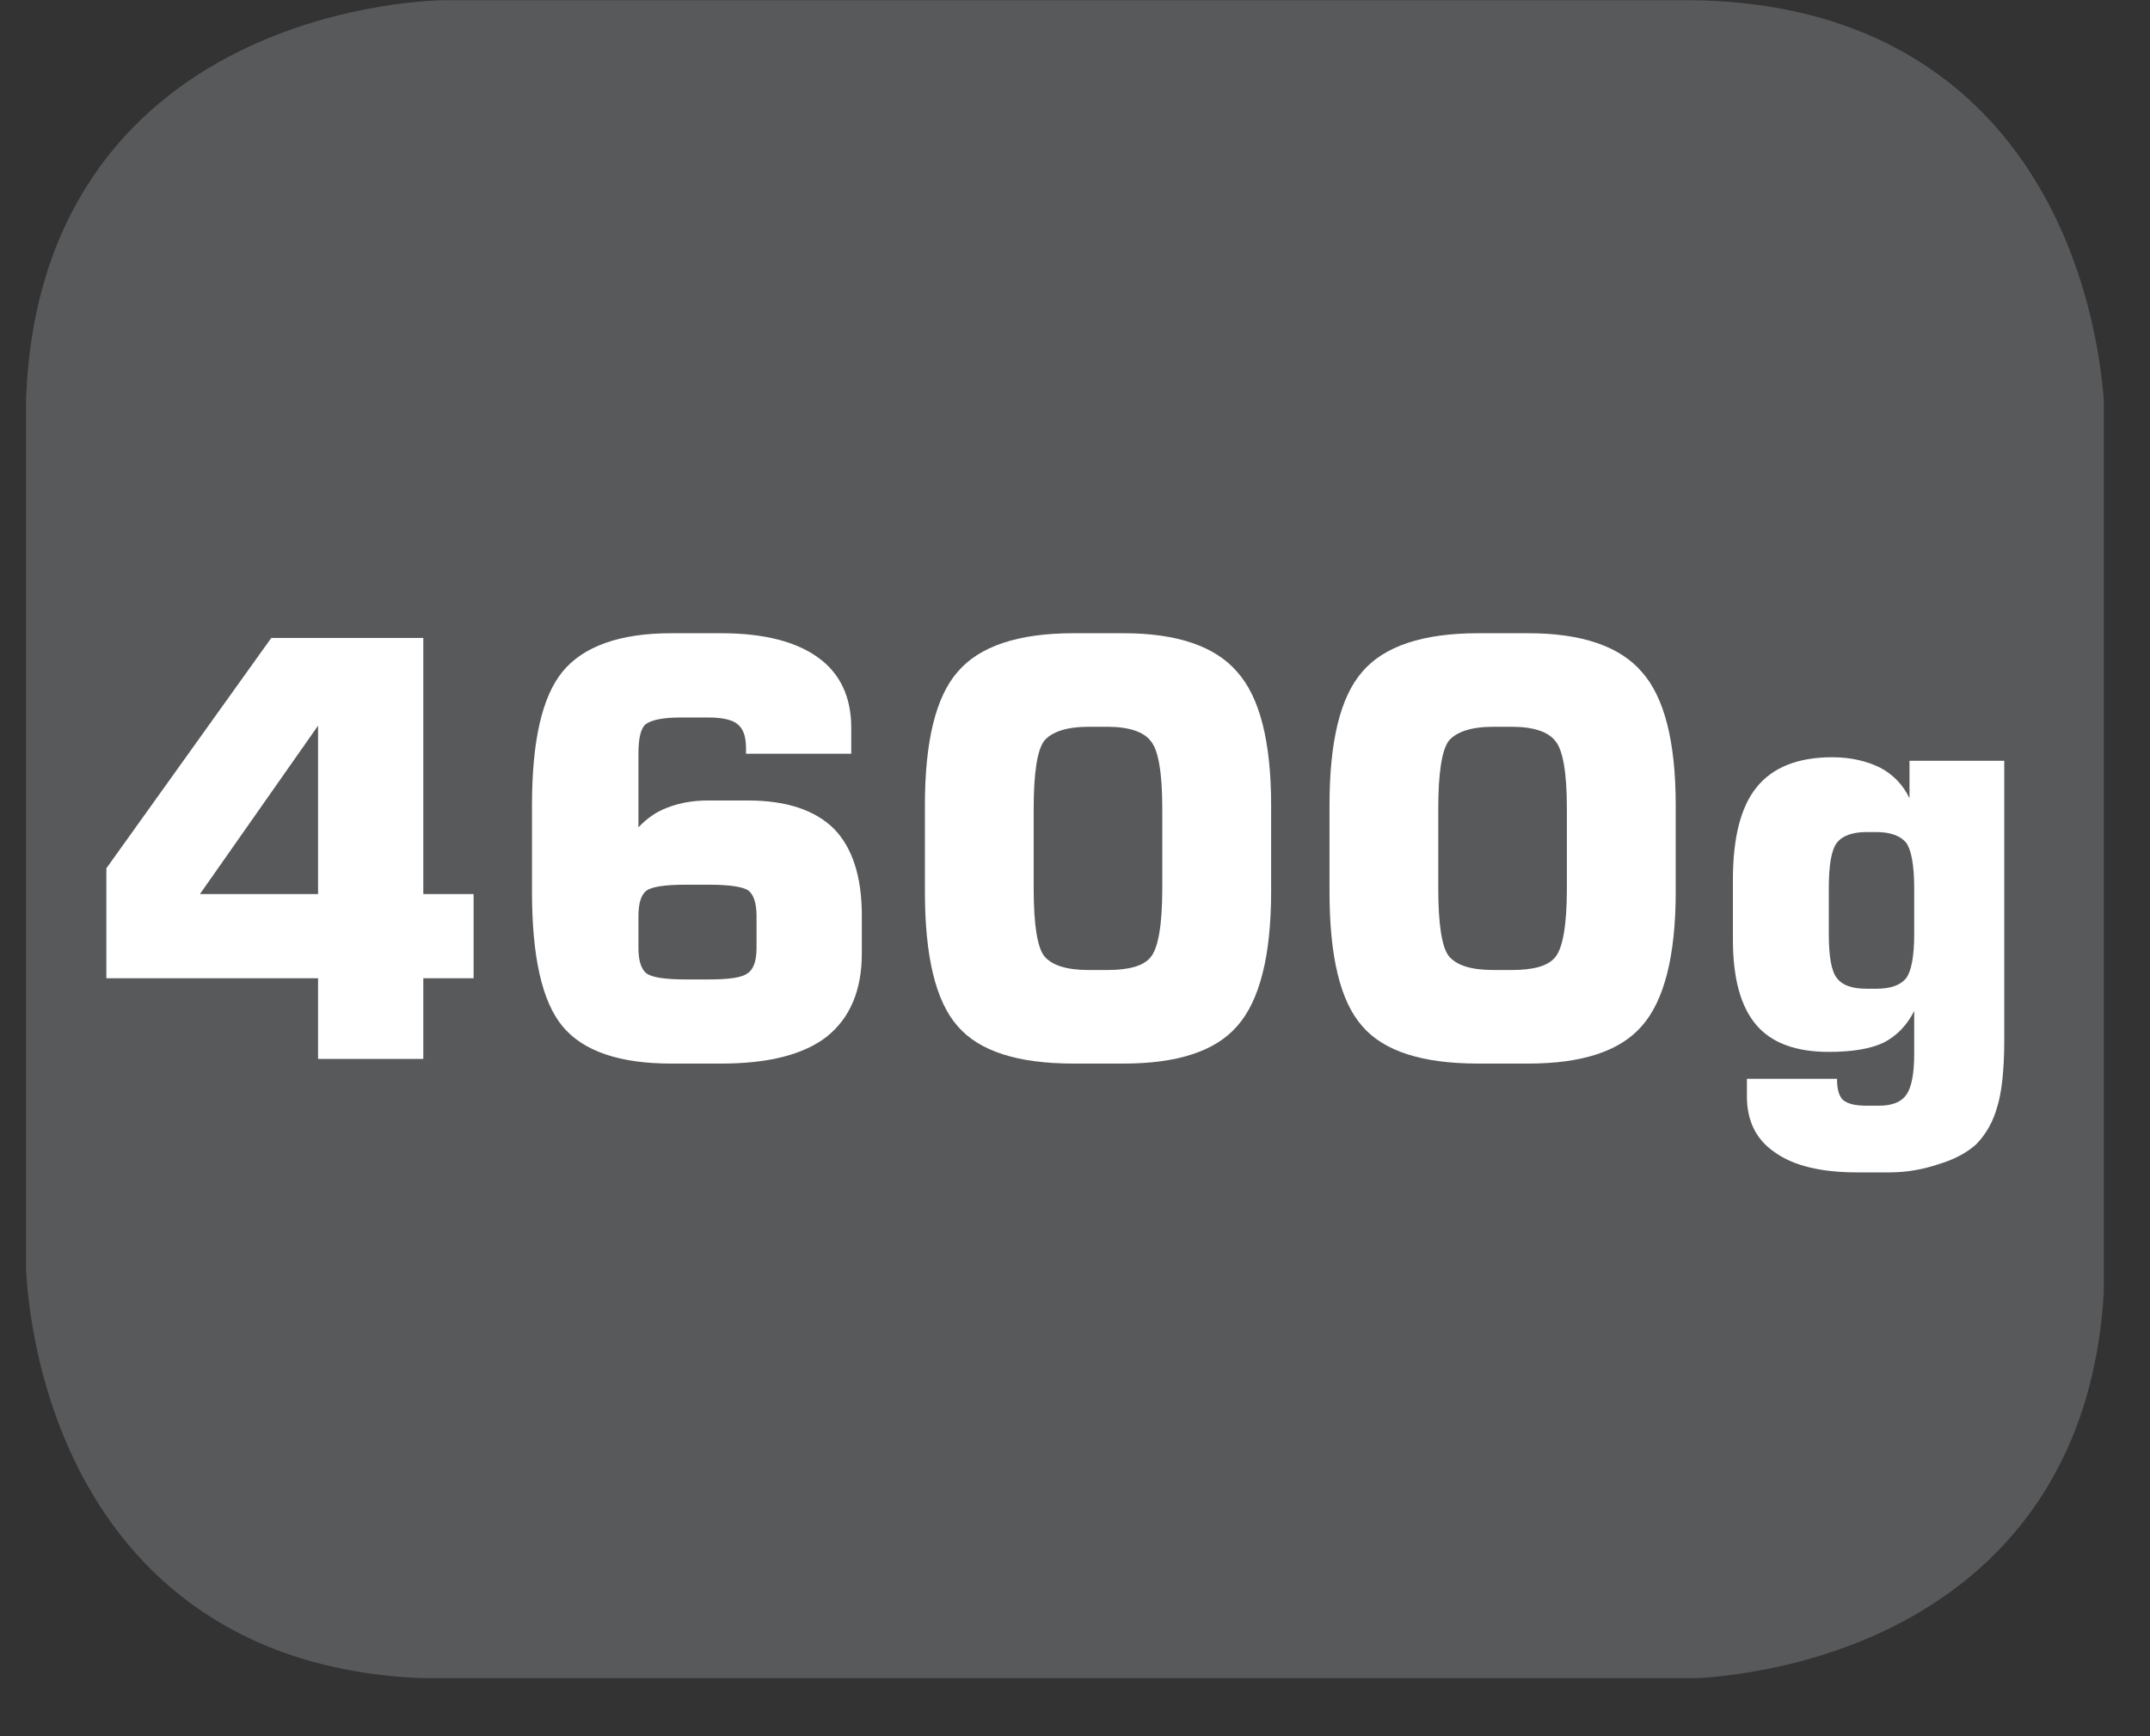
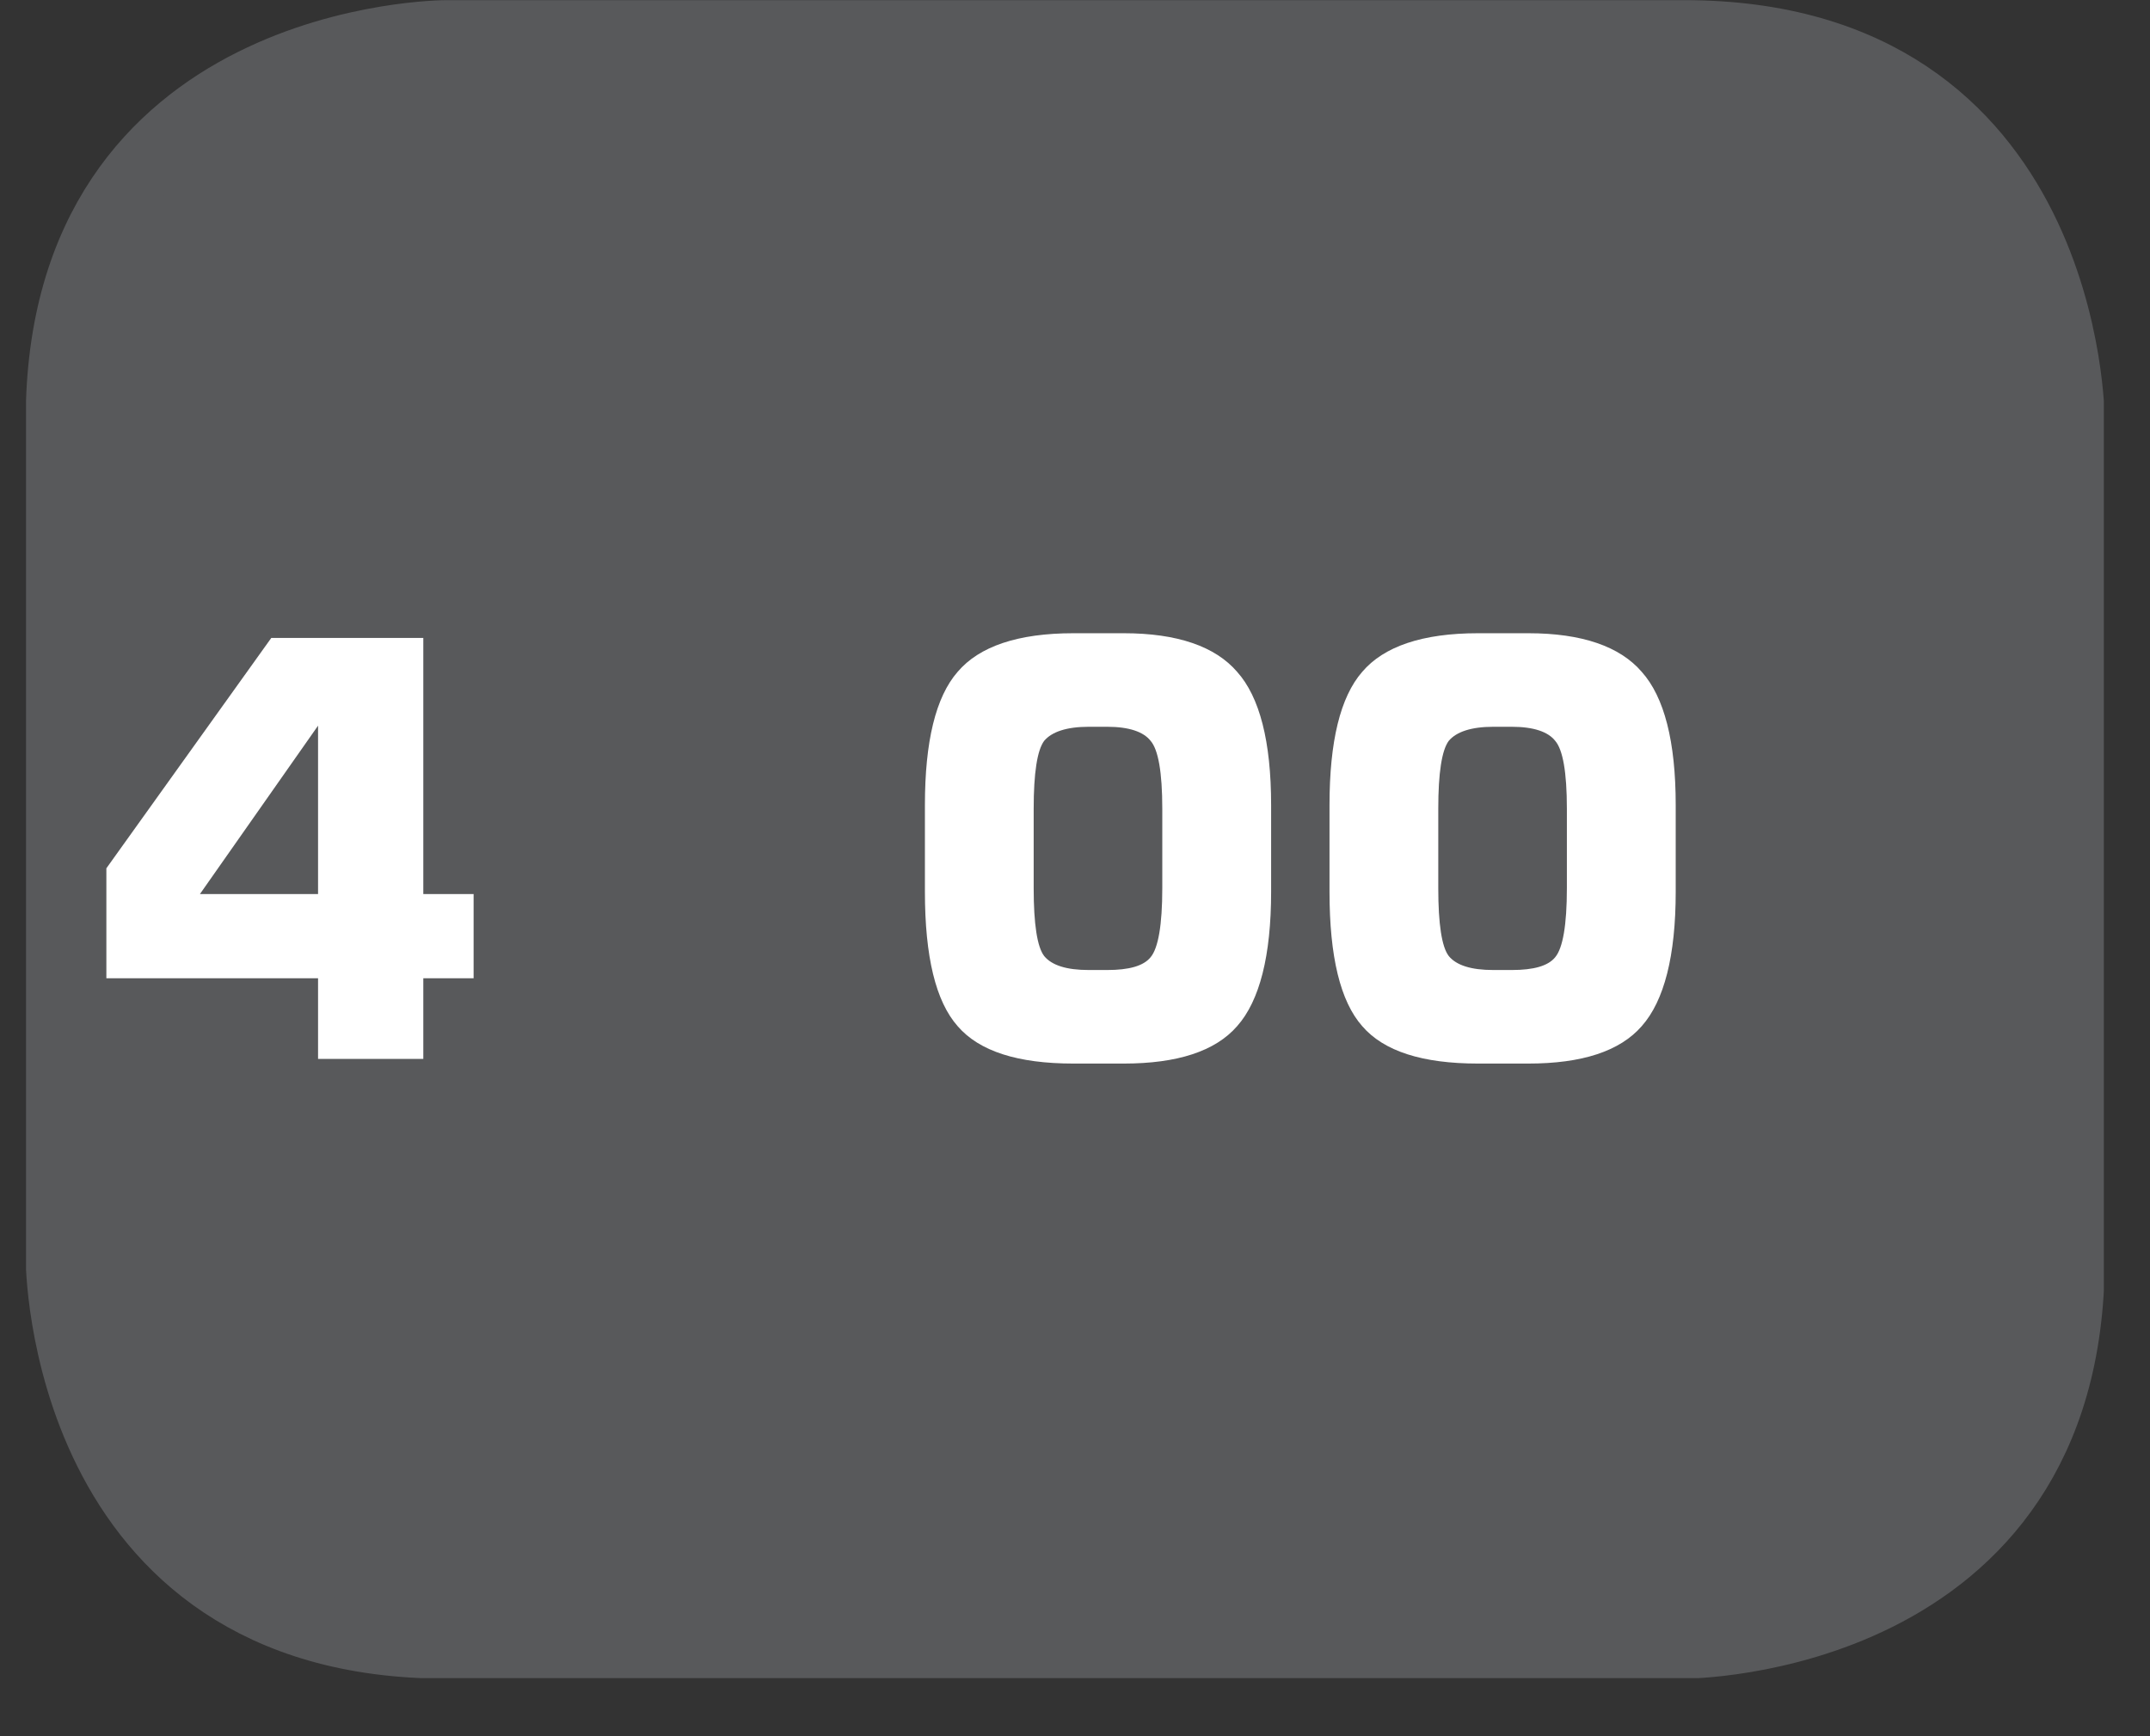
<svg xmlns="http://www.w3.org/2000/svg" xmlns:xlink="http://www.w3.org/1999/xlink" width="28.722pt" height="23.197pt" viewBox="0 0 28.722 23.197" version="1.2">
  <rect x="0" y="0" width="28.722" height="23.197" fill="#333333" stroke="none" />
  <defs>
    <g>
      <symbol overflow="visible" id="glyph0-0">
        <path style="stroke:none;" d="M 0.391 1.359 L 0.391 -5.453 L 4.25 -5.453 L 4.25 1.359 Z M 0.812 0.938 L 3.828 0.938 L 3.828 -5.016 L 0.812 -5.016 Z M 0.812 0.938 " />
      </symbol>
      <symbol overflow="visible" id="glyph0-1">
        <path style="stroke:none;" d="M 1.516 -2.203 L 3.094 -2.203 L 3.094 -4.453 Z M 0.266 -1.078 L 0.266 -2.547 L 2.469 -5.625 L 4.5 -5.625 L 4.5 -2.203 L 5.172 -2.203 L 5.172 -1.078 L 4.5 -1.078 L 4.5 0 L 3.094 0 L 3.094 -1.078 Z M 0.266 -1.078 " />
      </symbol>
      <symbol overflow="visible" id="glyph0-2">
-         <path style="stroke:none;" d="M 2.609 -1.062 L 2.906 -1.062 C 3.176 -1.062 3.348 -1.086 3.422 -1.141 C 3.504 -1.191 3.547 -1.305 3.547 -1.484 L 3.547 -1.906 C 3.547 -2.082 3.508 -2.195 3.438 -2.25 C 3.363 -2.301 3.184 -2.328 2.906 -2.328 L 2.609 -2.328 C 2.328 -2.328 2.148 -2.301 2.078 -2.25 C 2.004 -2.195 1.969 -2.082 1.969 -1.906 L 1.969 -1.484 C 1.969 -1.316 2.004 -1.199 2.078 -1.141 C 2.16 -1.086 2.336 -1.062 2.609 -1.062 Z M 4.812 -4.078 L 3.406 -4.078 L 3.406 -4.156 C 3.406 -4.309 3.367 -4.414 3.297 -4.469 C 3.234 -4.527 3.102 -4.562 2.906 -4.562 L 2.531 -4.562 C 2.289 -4.562 2.133 -4.527 2.062 -4.469 C 2 -4.414 1.969 -4.285 1.969 -4.078 L 1.969 -3.094 C 2.082 -3.215 2.211 -3.305 2.359 -3.359 C 2.512 -3.418 2.691 -3.453 2.891 -3.453 L 3.438 -3.453 C 3.945 -3.453 4.328 -3.324 4.578 -3.078 C 4.824 -2.828 4.953 -2.441 4.953 -1.922 L 4.953 -1.406 C 4.953 -0.914 4.793 -0.543 4.484 -0.297 C 4.172 -0.055 3.699 0.062 3.078 0.062 L 2.406 0.062 C 1.719 0.062 1.23 -0.102 0.953 -0.438 C 0.68 -0.77 0.547 -1.367 0.547 -2.234 L 0.547 -3.391 C 0.547 -4.242 0.68 -4.836 0.953 -5.172 C 1.23 -5.512 1.719 -5.688 2.406 -5.688 L 3.078 -5.688 C 3.648 -5.688 4.082 -5.574 4.375 -5.359 C 4.664 -5.148 4.812 -4.836 4.812 -4.422 Z M 4.812 -4.078 " />
-       </symbol>
+         </symbol>
      <symbol overflow="visible" id="glyph0-3">
        <path style="stroke:none;" d="M 1.844 -3.344 L 1.844 -2.281 C 1.844 -1.801 1.891 -1.496 1.984 -1.375 C 2.086 -1.25 2.285 -1.188 2.578 -1.188 L 2.828 -1.188 C 3.117 -1.188 3.312 -1.242 3.406 -1.359 C 3.508 -1.48 3.562 -1.789 3.562 -2.281 L 3.562 -3.344 C 3.562 -3.832 3.508 -4.133 3.406 -4.25 C 3.312 -4.371 3.117 -4.438 2.828 -4.438 L 2.578 -4.438 C 2.285 -4.438 2.086 -4.371 1.984 -4.25 C 1.891 -4.125 1.844 -3.82 1.844 -3.344 Z M 0.391 -3.391 C 0.391 -4.242 0.535 -4.836 0.828 -5.172 C 1.117 -5.512 1.633 -5.688 2.375 -5.688 L 3.047 -5.688 C 3.762 -5.688 4.27 -5.512 4.562 -5.172 C 4.863 -4.836 5.016 -4.242 5.016 -3.391 L 5.016 -2.234 C 5.016 -1.379 4.863 -0.777 4.562 -0.438 C 4.27 -0.102 3.762 0.062 3.047 0.062 L 2.375 0.062 C 1.633 0.062 1.117 -0.102 0.828 -0.438 C 0.535 -0.77 0.391 -1.367 0.391 -2.234 Z M 0.391 -3.391 " />
      </symbol>
      <symbol overflow="visible" id="glyph0-4">
-         <path style="stroke:none;" d="M 1.656 -2.281 L 1.656 -1.672 C 1.656 -1.367 1.691 -1.168 1.766 -1.078 C 1.836 -0.984 1.969 -0.938 2.156 -0.938 L 2.297 -0.938 C 2.48 -0.938 2.613 -0.984 2.688 -1.078 C 2.758 -1.168 2.797 -1.367 2.797 -1.672 L 2.797 -2.281 C 2.797 -2.59 2.758 -2.797 2.688 -2.891 C 2.613 -2.98 2.48 -3.031 2.297 -3.031 L 2.156 -3.031 C 1.969 -3.031 1.836 -2.98 1.766 -2.891 C 1.691 -2.797 1.656 -2.59 1.656 -2.281 Z M 4 -3.984 L 4 -0.25 C 4 0.152 3.965 0.453 3.906 0.641 C 3.852 0.836 3.758 1.004 3.625 1.141 C 3.5 1.254 3.332 1.344 3.125 1.406 C 2.914 1.477 2.695 1.516 2.469 1.516 L 2.031 1.516 C 1.551 1.516 1.184 1.426 0.938 1.25 C 0.688 1.082 0.562 0.832 0.562 0.5 L 0.562 0.266 L 1.766 0.266 C 1.766 0.398 1.789 0.492 1.844 0.547 C 1.902 0.598 2.008 0.625 2.156 0.625 L 2.328 0.625 C 2.504 0.625 2.625 0.574 2.688 0.484 C 2.758 0.391 2.797 0.207 2.797 -0.062 L 2.797 -0.641 C 2.703 -0.453 2.566 -0.309 2.391 -0.219 C 2.211 -0.133 1.965 -0.094 1.656 -0.094 C 1.219 -0.094 0.895 -0.211 0.688 -0.453 C 0.477 -0.699 0.375 -1.082 0.375 -1.594 L 0.375 -2.391 C 0.375 -2.949 0.477 -3.363 0.688 -3.625 C 0.902 -3.895 1.242 -4.031 1.703 -4.031 C 1.949 -4.031 2.164 -3.98 2.344 -3.891 C 2.52 -3.797 2.648 -3.66 2.734 -3.484 L 2.734 -3.984 Z M 4 -3.984 " />
-       </symbol>
+         </symbol>
    </g>
    <clipPath id="clip1">
      <path d="M 0.348 0 L 28 0 L 28 22 L 0.348 22 Z M 0.348 0 " />
    </clipPath>
    <clipPath id="clip2">
      <path d="M 0.348 0 L 28.105 0 L 28.105 22.422 L 0.348 22.422 Z M 0.348 0 " />
    </clipPath>
  </defs>
  <g id="surface1">
    <g clip-path="url(#clip1)" clip-rule="nonzero">
      <path style=" stroke:none;fill-rule:nonzero;fill:rgb(34.509%,34.901%,35.686%);fill-opacity:1;" d="M 5.961 0.457 C 5.961 0.457 0.801 0.457 0.801 5.617 L 0.801 16.809 C 0.801 16.809 0.801 21.965 5.961 21.965 L 22.492 21.965 C 22.492 21.965 27.652 21.965 27.652 16.809 L 27.652 5.617 C 27.652 5.617 27.652 0.457 22.492 0.457 Z M 5.961 0.457 " />
    </g>
    <g clip-path="url(#clip2)" clip-rule="nonzero">
      <path style="fill:none;stroke-width:0.941;stroke-linecap:butt;stroke-linejoin:miter;stroke:rgb(34.509%,34.901%,35.686%);stroke-opacity:1;stroke-miterlimit:10;" d="M 0.001 -0.001 C 0.001 -0.001 -5.338 -0.001 -5.338 -5.34 L -5.338 -16.919 C -5.338 -16.919 -5.338 -22.253 0.001 -22.253 L 17.104 -22.253 C 17.104 -22.253 22.443 -22.253 22.443 -16.919 L 22.443 -5.34 C 22.443 -5.34 22.443 -0.001 17.104 -0.001 Z M 0.001 -0.001 " transform="matrix(0.967,0,0,-0.967,5.96,0.456)" />
    </g>
    <g style="fill:rgb(100%,100%,100%);fill-opacity:1;">
      <use xlink:href="#glyph0-1" x="1.155" y="14.149" />
      <use xlink:href="#glyph0-2" x="6.56" y="14.149" />
      <use xlink:href="#glyph0-3" x="11.965" y="14.149" />
      <use xlink:href="#glyph0-3" x="17.37" y="14.149" />
      <use xlink:href="#glyph0-4" x="22.775" y="14.149" />
    </g>
  </g>
</svg>